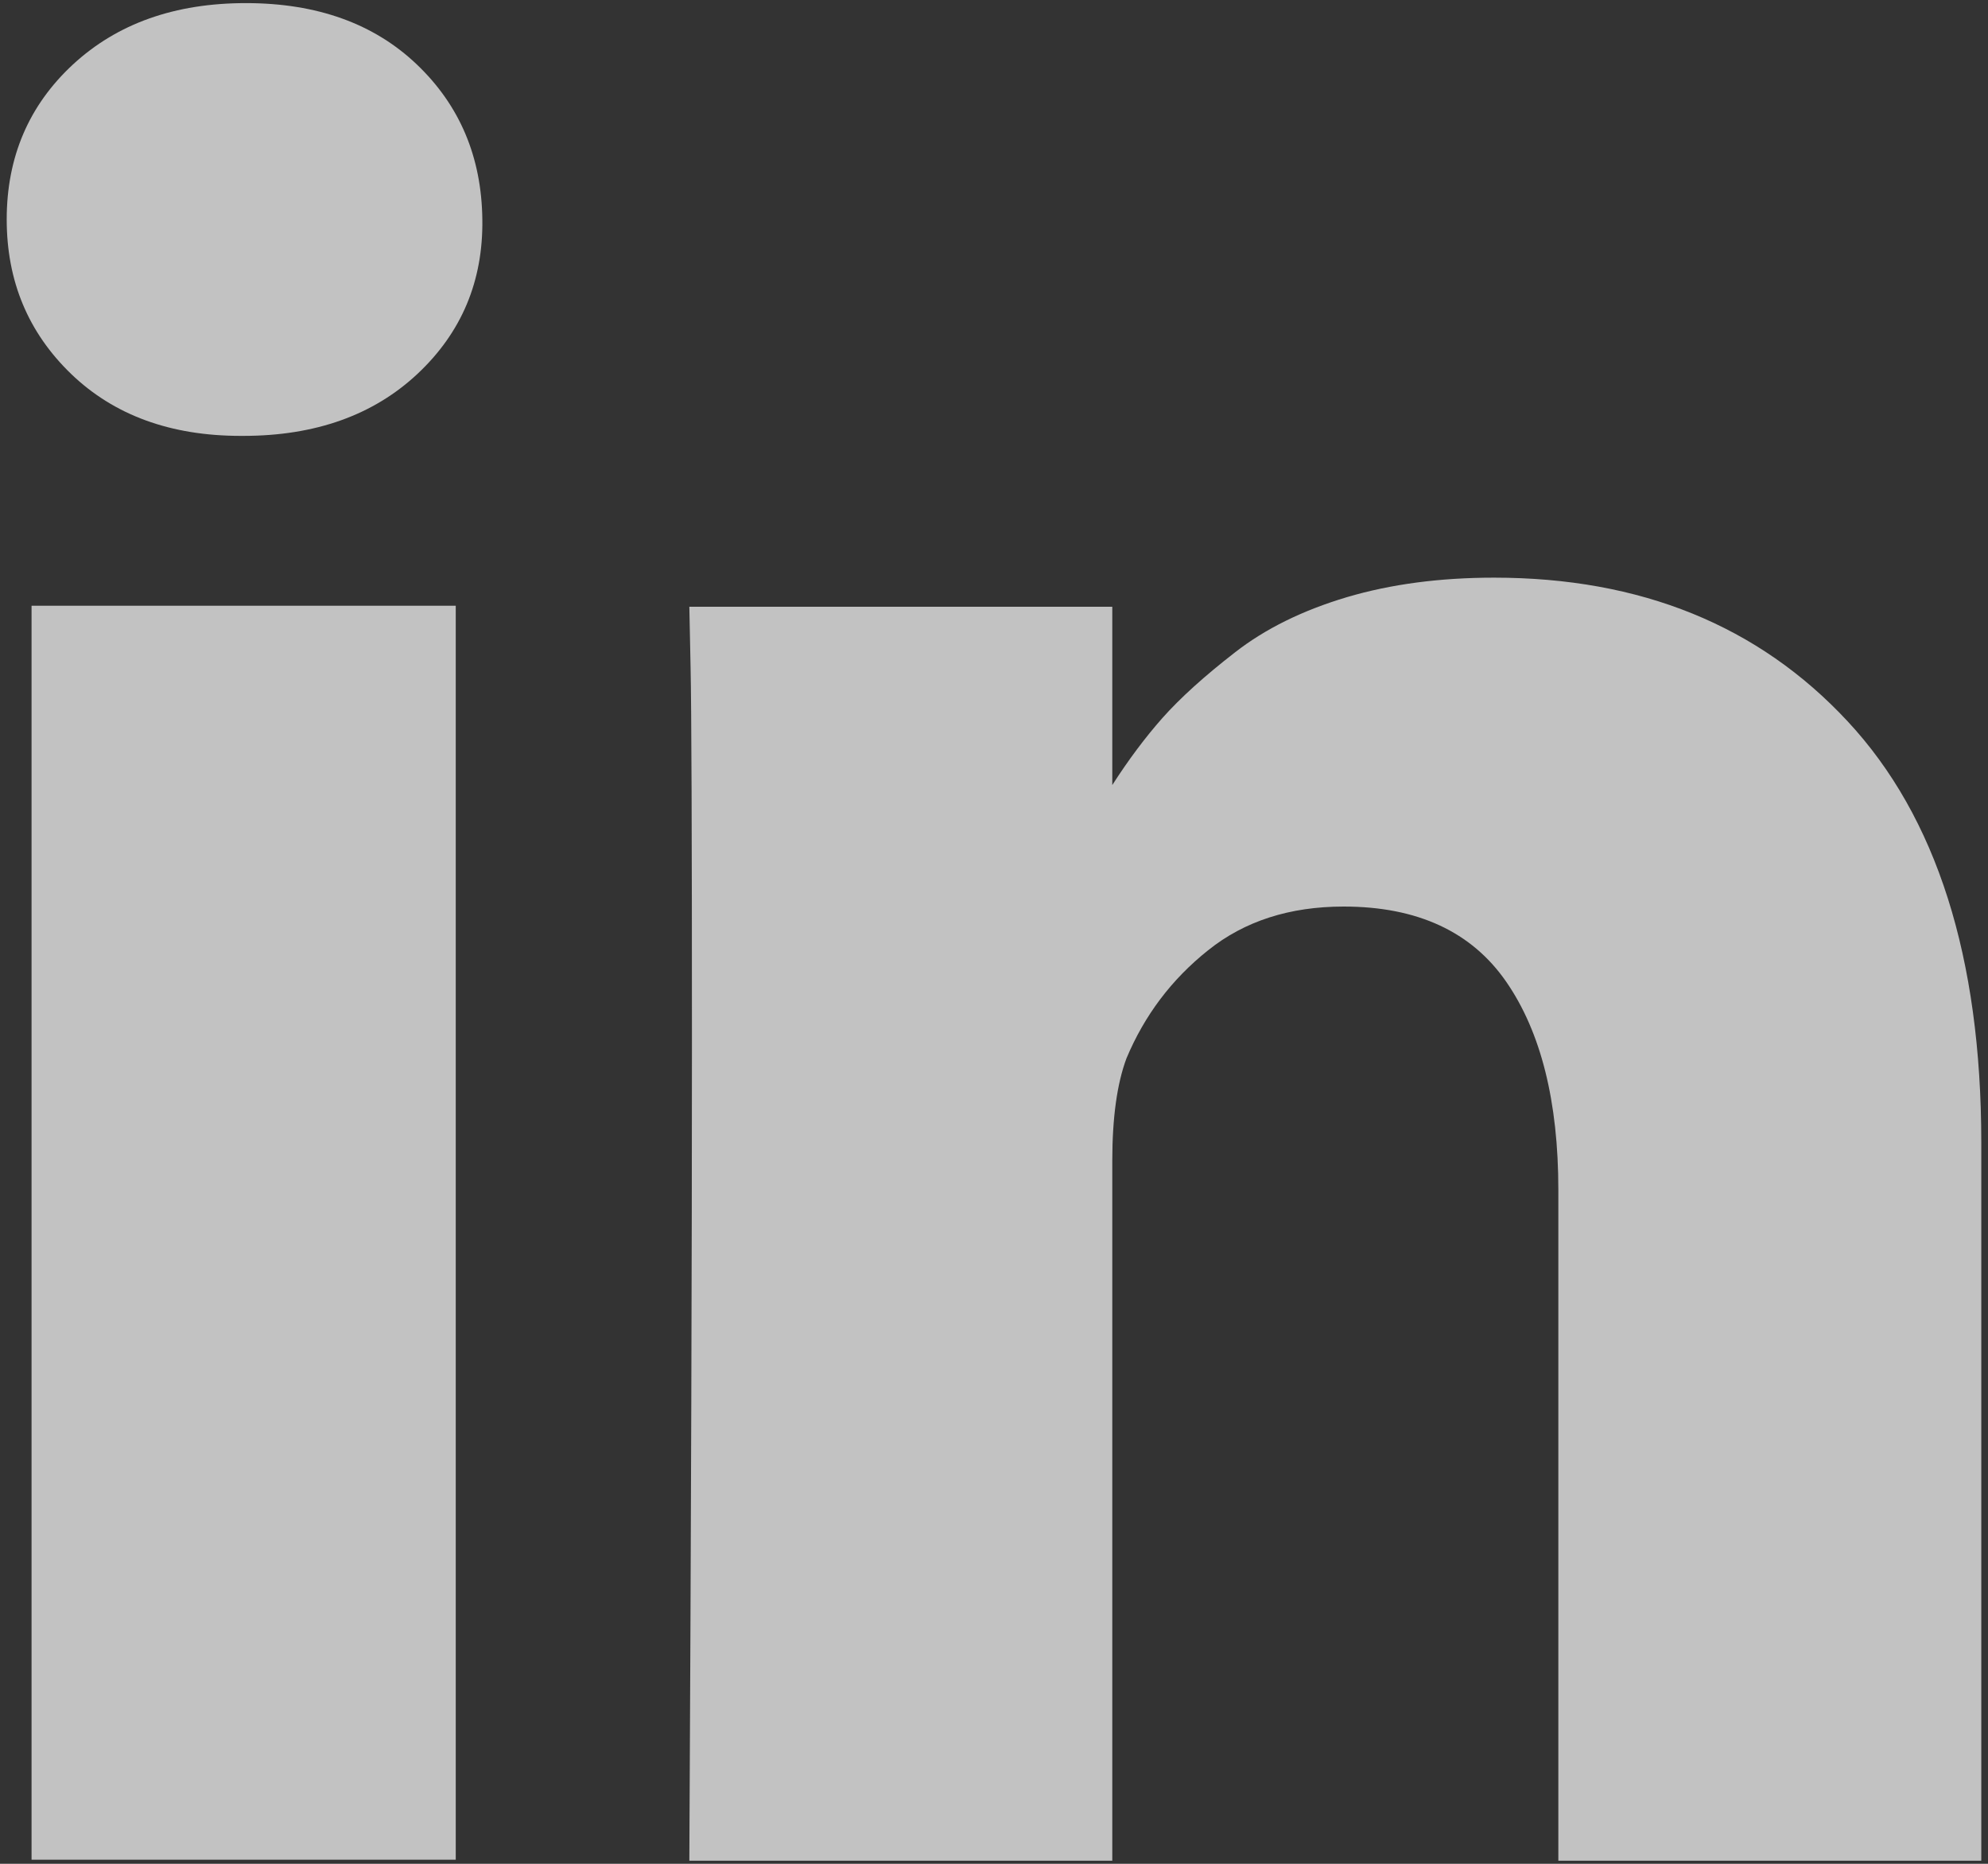
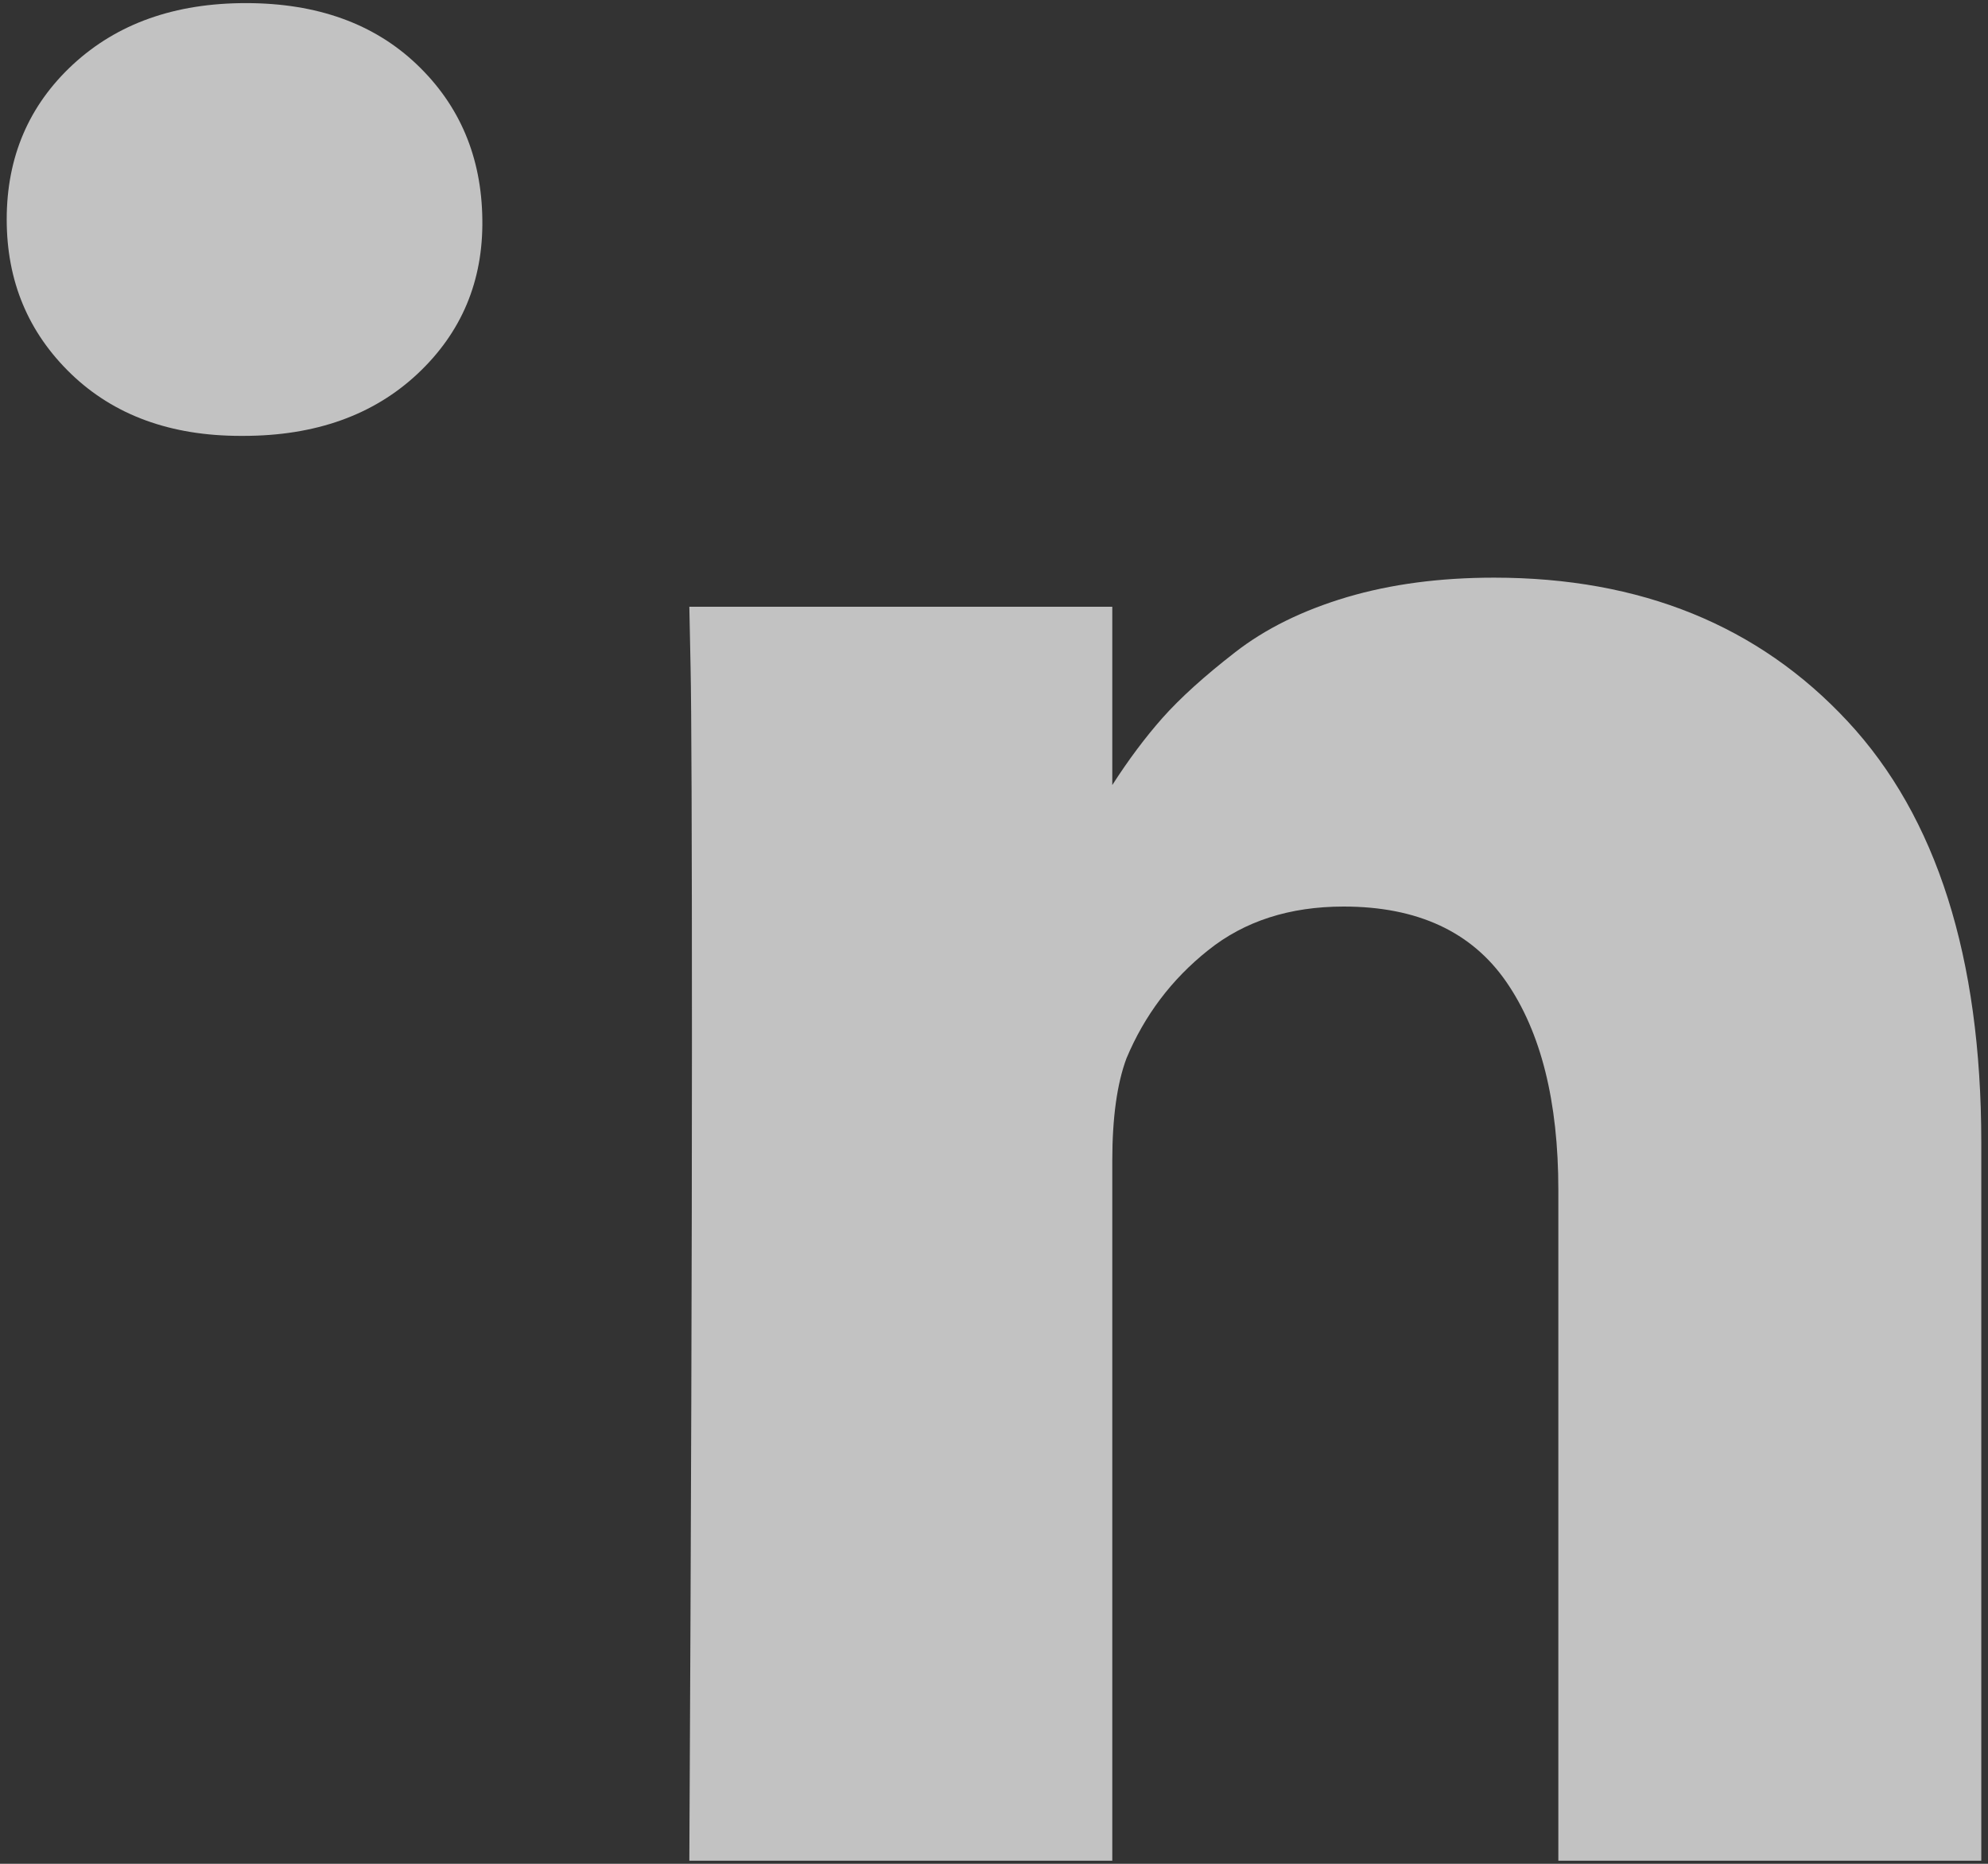
<svg xmlns="http://www.w3.org/2000/svg" width="16px" height="15px" viewBox="0 0 16 15" version="1.1">
  <rect x="0" y="0" width="16" height="15" fill="#333333" stroke="none" />
  <title>linkedin10</title>
  <desc>Created with Sketch.</desc>
  <g id="Symbols" stroke="none" stroke-width="1" fill="none" fill-rule="evenodd" opacity="0.7">
    <g id="Footer" transform="translate(-1059, -108)" fill="#000000">
      <g id="Group-10">
        <g id="linkedin10" transform="translate(1059, 108)">
-           <rect id="Rectangle-path" fill="#FFFFFF" x="0.254" y="4.875" width="3.414" height="10.092" />
          <path d="M14.87,5.805 C14.153,5.034 13.204,4.649 12.025,4.649 C11.59,4.649 11.195,4.701 10.84,4.806 C10.485,4.912 10.185,5.059 9.94,5.25 C9.695,5.44 9.5,5.616 9.355,5.779 C9.218,5.934 9.083,6.114 8.952,6.318 L8.952,4.883 L5.548,4.883 L5.558,5.372 C5.565,5.697 5.569,6.702 5.569,8.386 C5.569,10.07 5.562,12.266 5.548,14.975 L8.952,14.975 L8.952,9.343 C8.952,8.997 8.99,8.722 9.066,8.518 C9.211,8.172 9.429,7.882 9.723,7.648 C10.016,7.413 10.38,7.296 10.814,7.296 C11.407,7.296 11.844,7.498 12.123,7.902 C12.402,8.306 12.542,8.864 12.542,9.577 L12.542,14.975 L15.946,14.975 L15.946,9.191 C15.945,7.704 15.587,6.575 14.87,5.805 L14.87,5.805 Z" id="Shape" fill="#FFFFFF" />
          <path d="M1.979,0.025 C1.406,0.025 0.943,0.19 0.587,0.519 C0.232,0.848 0.054,1.264 0.054,1.766 C0.054,2.262 0.227,2.676 0.572,3.009 C0.917,3.341 1.372,3.508 1.937,3.508 L1.958,3.508 C2.538,3.508 3.005,3.341 3.36,3.009 C3.715,2.676 3.889,2.262 3.882,1.766 C3.876,1.264 3.7,0.848 3.355,0.519 C3.01,0.19 2.551,0.025 1.979,0.025 L1.979,0.025 Z" id="Shape" fill="#FFFFFF" />
        </g>
      </g>
    </g>
  </g>
</svg>